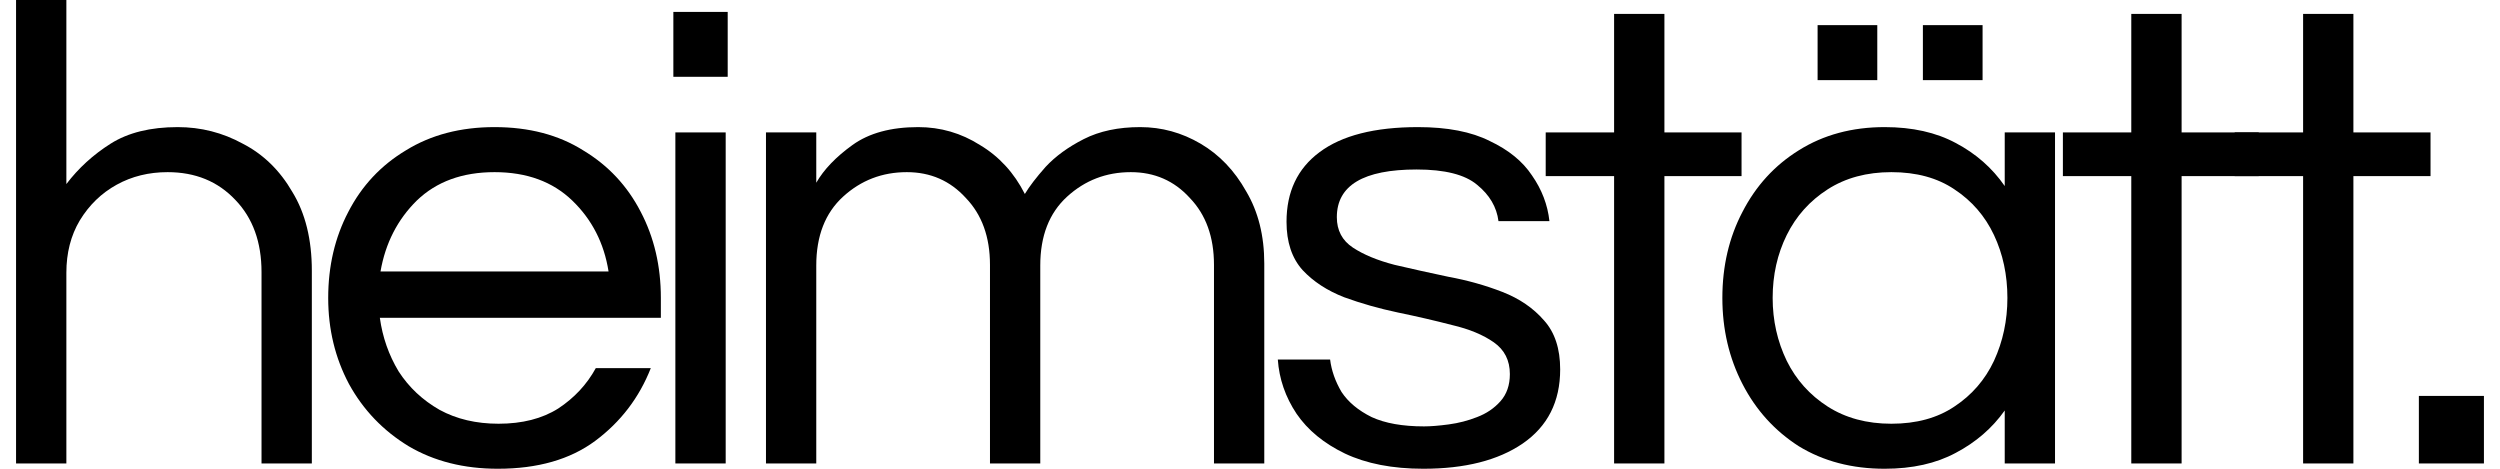
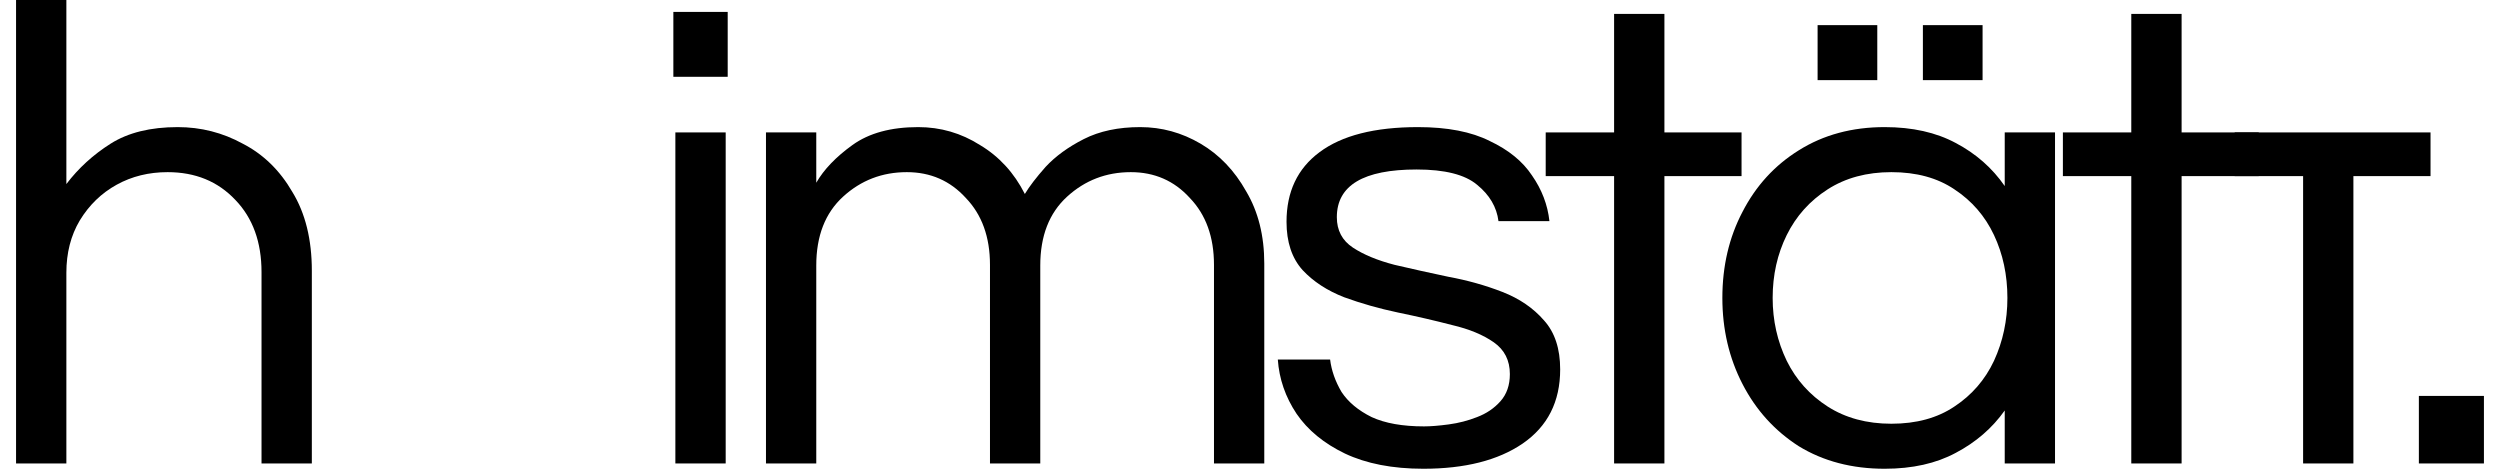
<svg xmlns="http://www.w3.org/2000/svg" width="128" height="24" viewBox="0 0 128 24" fill="none">
  <path d="M0.822 23.729V0H3.398V9.424C4.016 8.61 4.771 7.921 5.664 7.356C6.557 6.791 7.702 6.508 9.098 6.508C10.288 6.508 11.399 6.791 12.429 7.356C13.482 7.898 14.329 8.723 14.97 9.831C15.634 10.915 15.966 12.26 15.966 13.864V23.729H13.39V13.932C13.39 12.396 12.944 11.164 12.051 10.237C11.158 9.288 10.002 8.814 8.583 8.814C7.621 8.814 6.751 9.028 5.973 9.458C5.195 9.887 4.565 10.497 4.084 11.288C3.627 12.056 3.398 12.949 3.398 13.966V23.729H0.822Z" fill="#FAF6F0" style="fill:#FAF6F0;fill:color(display-p3 0.98 0.965 0.941);fill-opacity:1;" />
-   <path d="M25.492 24C23.752 24 22.229 23.616 20.925 22.848C19.62 22.056 18.601 20.994 17.868 19.661C17.159 18.328 16.804 16.859 16.804 15.254C16.804 13.627 17.147 12.158 17.834 10.848C18.521 9.514 19.505 8.463 20.787 7.695C22.069 6.904 23.58 6.508 25.32 6.508C27.083 6.508 28.594 6.904 29.853 7.695C31.135 8.463 32.119 9.514 32.806 10.848C33.493 12.158 33.836 13.627 33.836 15.254V16.271H19.448C19.585 17.265 19.906 18.181 20.41 19.017C20.936 19.831 21.634 20.486 22.504 20.983C23.374 21.458 24.381 21.695 25.526 21.695C26.739 21.695 27.758 21.435 28.582 20.915C29.406 20.373 30.047 19.684 30.505 18.848H33.321C32.726 20.362 31.776 21.605 30.471 22.576C29.189 23.525 27.529 24 25.492 24ZM19.482 13.898H31.158C30.929 12.452 30.311 11.243 29.303 10.271C28.296 9.299 26.968 8.814 25.32 8.814C23.672 8.814 22.344 9.299 21.337 10.271C20.352 11.243 19.734 12.452 19.482 13.898Z" fill="#FAF6F0" style="fill:#FAF6F0;fill:color(display-p3 0.98 0.965 0.941);fill-opacity:1;" />
  <path d="M34.476 3.932V0.61H37.258V3.932H34.476ZM34.579 23.729V6.78H37.155V23.729H34.579Z" fill="#FAF6F0" style="fill:#FAF6F0;fill:color(display-p3 0.98 0.965 0.941);fill-opacity:1;" />
  <path d="M39.218 23.729V6.78H41.793V9.356C42.182 8.678 42.8 8.034 43.647 7.424C44.494 6.814 45.616 6.508 47.013 6.508C48.157 6.508 49.21 6.814 50.172 7.424C51.156 8.011 51.923 8.847 52.472 9.932C52.701 9.548 53.056 9.085 53.537 8.542C54.041 8 54.693 7.525 55.494 7.119C56.296 6.712 57.257 6.508 58.379 6.508C59.478 6.508 60.508 6.791 61.469 7.356C62.431 7.921 63.209 8.734 63.804 9.797C64.422 10.836 64.731 12.068 64.731 13.492V23.729H62.156V13.559C62.156 12.136 61.744 10.994 60.92 10.136C60.119 9.254 59.111 8.814 57.898 8.814C56.639 8.814 55.552 9.232 54.636 10.068C53.72 10.904 53.262 12.079 53.262 13.593V23.729H50.687V13.559C50.687 12.136 50.275 10.994 49.451 10.136C48.649 9.254 47.642 8.814 46.429 8.814C45.17 8.814 44.082 9.232 43.167 10.068C42.251 10.904 41.793 12.079 41.793 13.593V23.729H39.218Z" fill="#FAF6F0" style="fill:#FAF6F0;fill:color(display-p3 0.98 0.965 0.941);fill-opacity:1;" />
  <path d="M72.876 24C71.296 24 69.957 23.74 68.858 23.22C67.782 22.701 66.958 22.023 66.385 21.186C65.813 20.328 65.493 19.401 65.424 18.407H68.102C68.171 18.972 68.366 19.525 68.686 20.068C69.029 20.588 69.545 21.017 70.231 21.356C70.918 21.672 71.811 21.831 72.91 21.831C73.253 21.831 73.677 21.797 74.18 21.729C74.684 21.661 75.165 21.537 75.623 21.356C76.103 21.175 76.504 20.904 76.825 20.542C77.145 20.181 77.305 19.718 77.305 19.152C77.305 18.452 77.031 17.91 76.481 17.525C75.932 17.141 75.222 16.848 74.352 16.644C73.482 16.418 72.555 16.203 71.571 16C70.609 15.797 69.693 15.537 68.823 15.22C67.954 14.881 67.244 14.418 66.695 13.831C66.145 13.22 65.87 12.396 65.87 11.356C65.87 9.819 66.431 8.633 67.553 7.797C68.698 6.938 70.38 6.508 72.601 6.508C74.112 6.508 75.337 6.746 76.275 7.22C77.237 7.672 77.958 8.26 78.438 8.983C78.942 9.706 79.24 10.486 79.331 11.322H76.722C76.63 10.599 76.264 9.977 75.623 9.458C75.004 8.938 73.974 8.678 72.532 8.678C69.808 8.678 68.446 9.492 68.446 11.119C68.446 11.797 68.721 12.316 69.27 12.678C69.819 13.04 70.529 13.333 71.399 13.559C72.269 13.763 73.185 13.966 74.146 14.169C75.13 14.35 76.058 14.61 76.927 14.949C77.797 15.288 78.507 15.774 79.056 16.407C79.606 17.017 79.881 17.853 79.881 18.915C79.881 20.565 79.24 21.831 77.958 22.712C76.699 23.571 75.004 24 72.876 24Z" fill="#FAF6F0" style="fill:#FAF6F0;fill:color(display-p3 0.98 0.965 0.941);fill-opacity:1;" />
  <path d="M82.642 23.729V9.017H79.14V6.78H82.642V0.712H85.218V6.78H89.167V9.017H85.218V23.729H82.642Z" fill="#FAF6F0" style="fill:#FAF6F0;fill:color(display-p3 0.98 0.965 0.941);fill-opacity:1;" />
  <path d="M96.495 24C94.824 24 93.359 23.616 92.1 22.848C90.863 22.056 89.902 20.994 89.215 19.661C88.528 18.328 88.185 16.859 88.185 15.254C88.185 13.627 88.528 12.158 89.215 10.848C89.902 9.514 90.863 8.463 92.1 7.695C93.359 6.904 94.824 6.508 96.495 6.508C97.914 6.508 99.127 6.78 100.135 7.322C101.165 7.864 102.001 8.599 102.642 9.525V6.78H105.217V23.729H102.642V21.017C102.001 21.921 101.165 22.644 100.135 23.186C99.127 23.729 97.914 24 96.495 24ZM96.838 21.695C98.12 21.695 99.196 21.401 100.066 20.814C100.959 20.226 101.634 19.446 102.092 18.475C102.55 17.48 102.779 16.407 102.779 15.254C102.779 14.079 102.55 13.006 102.092 12.034C101.634 11.062 100.959 10.283 100.066 9.695C99.196 9.107 98.12 8.814 96.838 8.814C95.579 8.814 94.492 9.107 93.576 9.695C92.66 10.283 91.962 11.062 91.481 12.034C91.001 13.006 90.76 14.079 90.76 15.254C90.76 16.407 91.001 17.48 91.481 18.475C91.962 19.446 92.66 20.226 93.576 20.814C94.492 21.401 95.579 21.695 96.838 21.695ZM93.061 4.102V1.288H96.117V4.102H93.061ZM98.452 4.102V1.288H101.508V4.102H98.452Z" fill="#FAF6F0" style="fill:#FAF6F0;fill:color(display-p3 0.98 0.965 0.941);fill-opacity:1;" />
  <path d="M109.122 23.729V9.017H105.62V6.78H109.122V0.712H111.698V6.78H115.647V9.017H111.698V23.729H109.122Z" fill="#FAF6F0" style="fill:#FAF6F0;fill:color(display-p3 0.98 0.965 0.941);fill-opacity:1;" />
-   <path d="M117.919 23.729V9.017H114.416V6.78H117.919V0.712H120.494V6.78H124.443V9.017H120.494V23.729H117.919Z" fill="#FAF6F0" style="fill:#FAF6F0;fill:color(display-p3 0.98 0.965 0.941);fill-opacity:1;" />
+   <path d="M117.919 23.729V9.017H114.416V6.78H117.919H120.494V6.78H124.443V9.017H120.494V23.729H117.919Z" fill="#FAF6F0" style="fill:#FAF6F0;fill:color(display-p3 0.98 0.965 0.941);fill-opacity:1;" />
  <path d="M123.846 23.729V20.271H127.177V23.729H123.846Z" fill="#FAF6F0" style="fill:#FAF6F0;fill:color(display-p3 0.98 0.965 0.941);fill-opacity:1;" />
</svg>